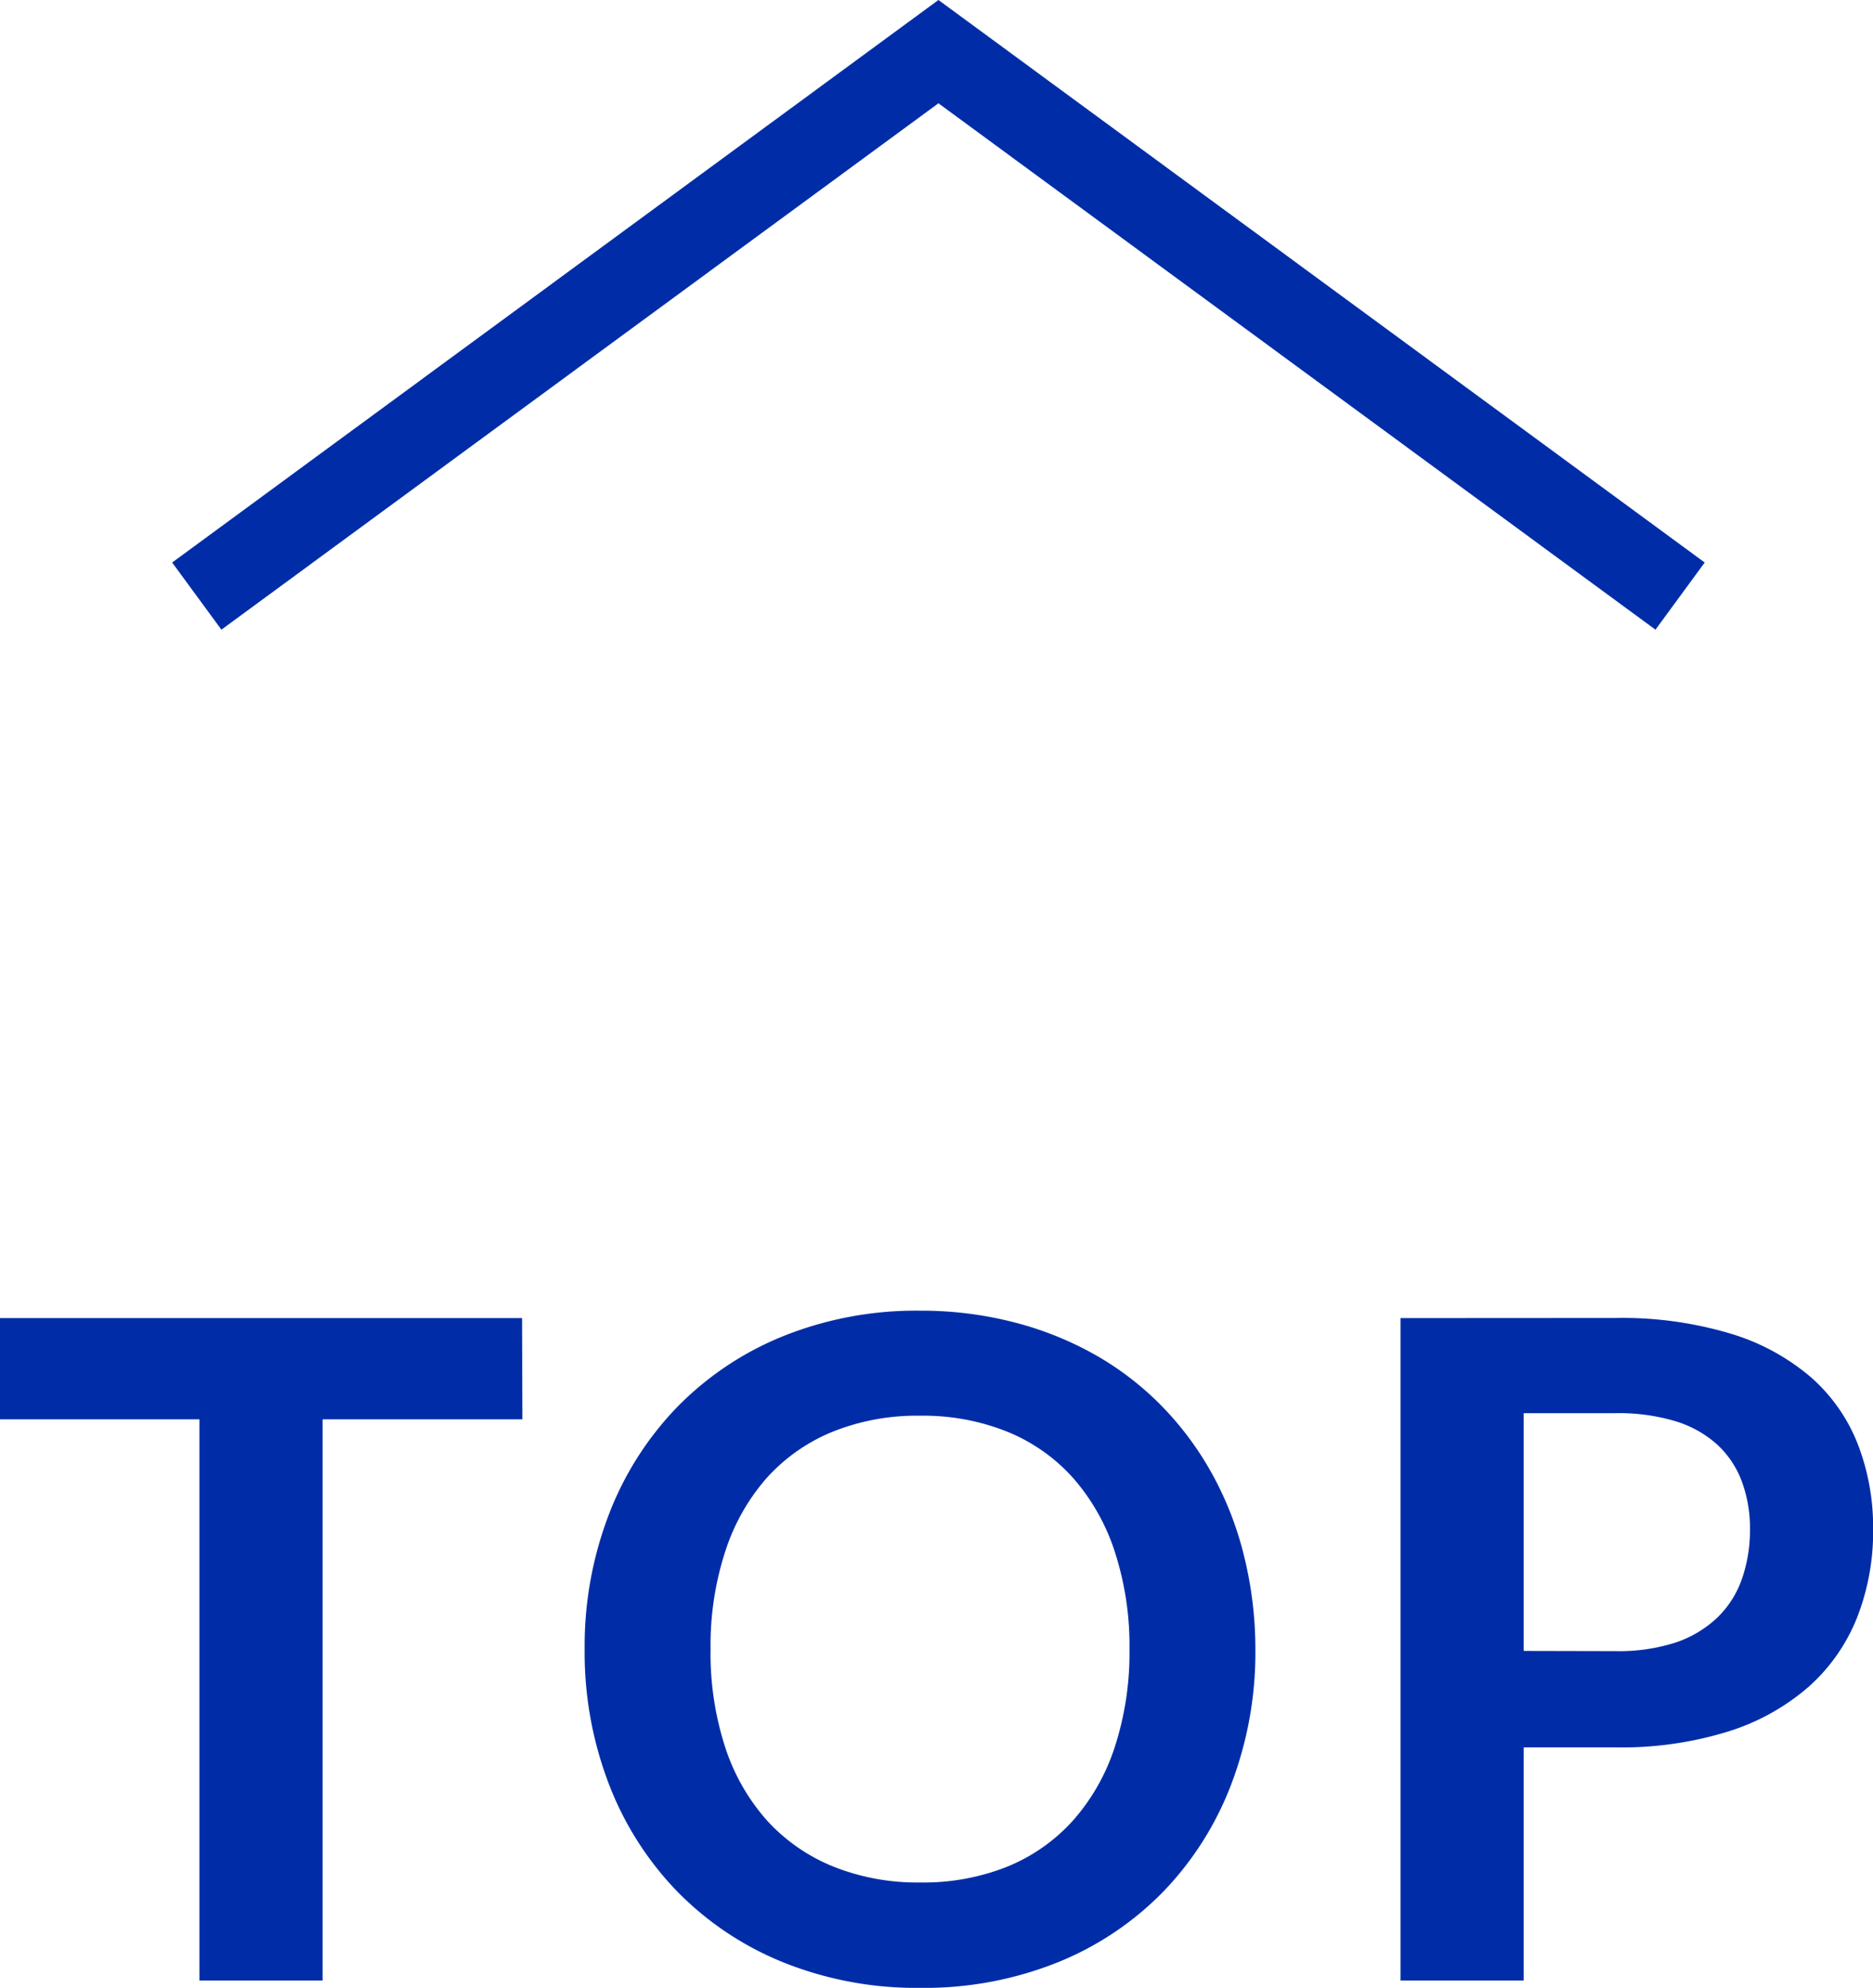
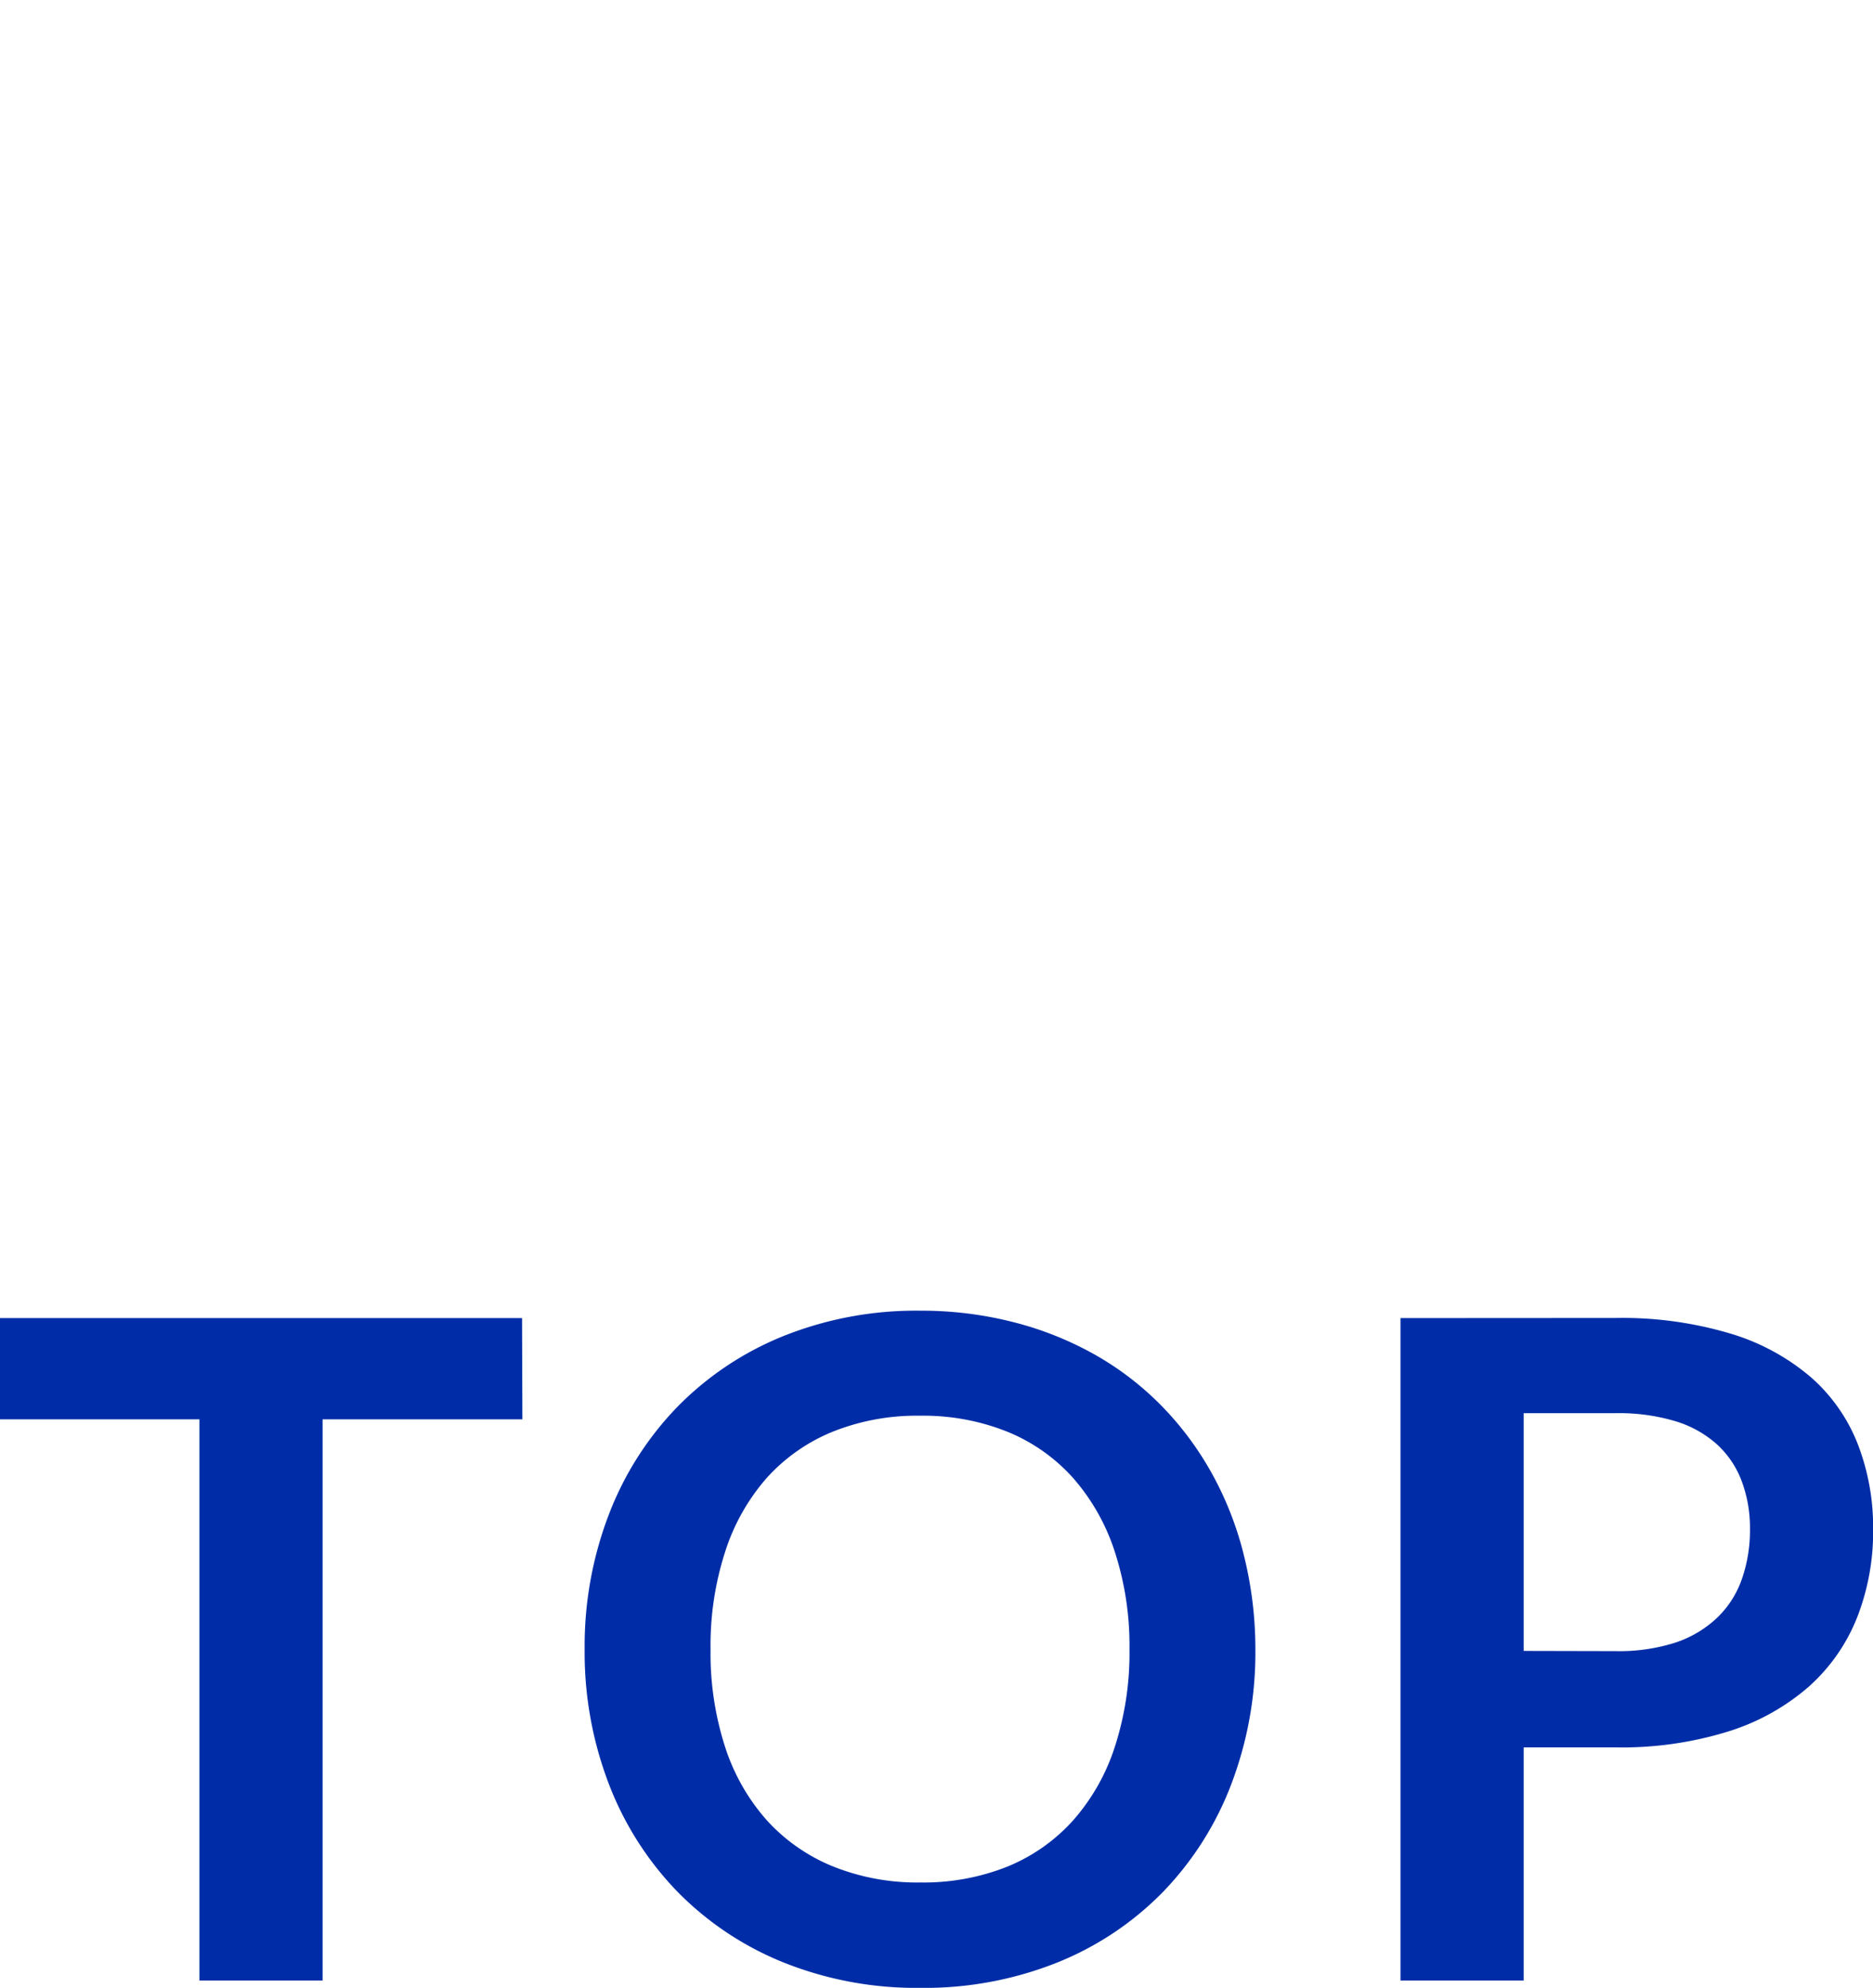
<svg xmlns="http://www.w3.org/2000/svg" width="45.001" height="47.733" viewBox="0 0 45.001 47.733">
  <g id="pagetop" transform="translate(-789.417 -6396.969)">
-     <path id="Path_46173" data-name="Path 46173" d="M0,13.074,17.819,0,35.638,13.074" transform="translate(794.145 6398.209)" fill="none" stroke="#002da7" stroke-width="2" />
    <path id="Path_46307" data-name="Path 46307" d="M-10.032-13.475h-4.8V0h-2.959V-13.475h-4.8v-2.431h12.551ZM7.579-7.953A8.891,8.891,0,0,1,7-4.714a7.605,7.605,0,0,1-1.634,2.58,7.422,7.422,0,0,1-2.541,1.7,8.6,8.6,0,0,1-3.3.611A8.572,8.572,0,0,1-3.762-.435a7.48,7.48,0,0,1-2.547-1.7,7.631,7.631,0,0,1-1.644-2.58,8.816,8.816,0,0,1-.583-3.24,8.816,8.816,0,0,1,.583-3.239,7.631,7.631,0,0,1,1.644-2.58,7.48,7.48,0,0,1,2.547-1.7,8.572,8.572,0,0,1,3.289-.61A8.927,8.927,0,0,1,1.8-15.8a8,8,0,0,1,1.958.792,7.238,7.238,0,0,1,1.6,1.243,7.556,7.556,0,0,1,1.2,1.634,8.006,8.006,0,0,1,.754,1.958A9.316,9.316,0,0,1,7.579-7.953Zm-3.025,0A7.3,7.3,0,0,0,4.2-10.3a5.034,5.034,0,0,0-1-1.766,4.286,4.286,0,0,0-1.579-1.111,5.431,5.431,0,0,0-2.1-.385,5.431,5.431,0,0,0-2.1.385,4.337,4.337,0,0,0-1.584,1.111A4.987,4.987,0,0,0-5.159-10.3a7.3,7.3,0,0,0-.352,2.348A7.3,7.3,0,0,0-5.159-5.6a4.93,4.93,0,0,0,1.006,1.76A4.367,4.367,0,0,0-2.569-2.739a5.431,5.431,0,0,0,2.1.385,5.431,5.431,0,0,0,2.1-.385A4.316,4.316,0,0,0,3.2-3.845a4.976,4.976,0,0,0,1-1.76A7.3,7.3,0,0,0,4.554-7.953Zm11.682.044a4.458,4.458,0,0,0,1.419-.2A2.688,2.688,0,0,0,18.662-8.7a2.361,2.361,0,0,0,.6-.924,3.537,3.537,0,0,0,.2-1.216,3.207,3.207,0,0,0-.2-1.155,2.283,2.283,0,0,0-.594-.88,2.642,2.642,0,0,0-1-.556,4.736,4.736,0,0,0-1.43-.192H14.025v5.709Zm0-8A9.078,9.078,0,0,1,19-15.532a5.314,5.314,0,0,1,1.925,1.045,4.144,4.144,0,0,1,1.127,1.606,5.532,5.532,0,0,1,.369,2.046,5.652,5.652,0,0,1-.385,2.118,4.394,4.394,0,0,1-1.155,1.656,5.37,5.37,0,0,1-1.931,1.078,8.623,8.623,0,0,1-2.712.385H14.025V0H11.066V-15.906Z" transform="translate(812 6444.526)" fill="#002da7" />
  </g>
</svg>